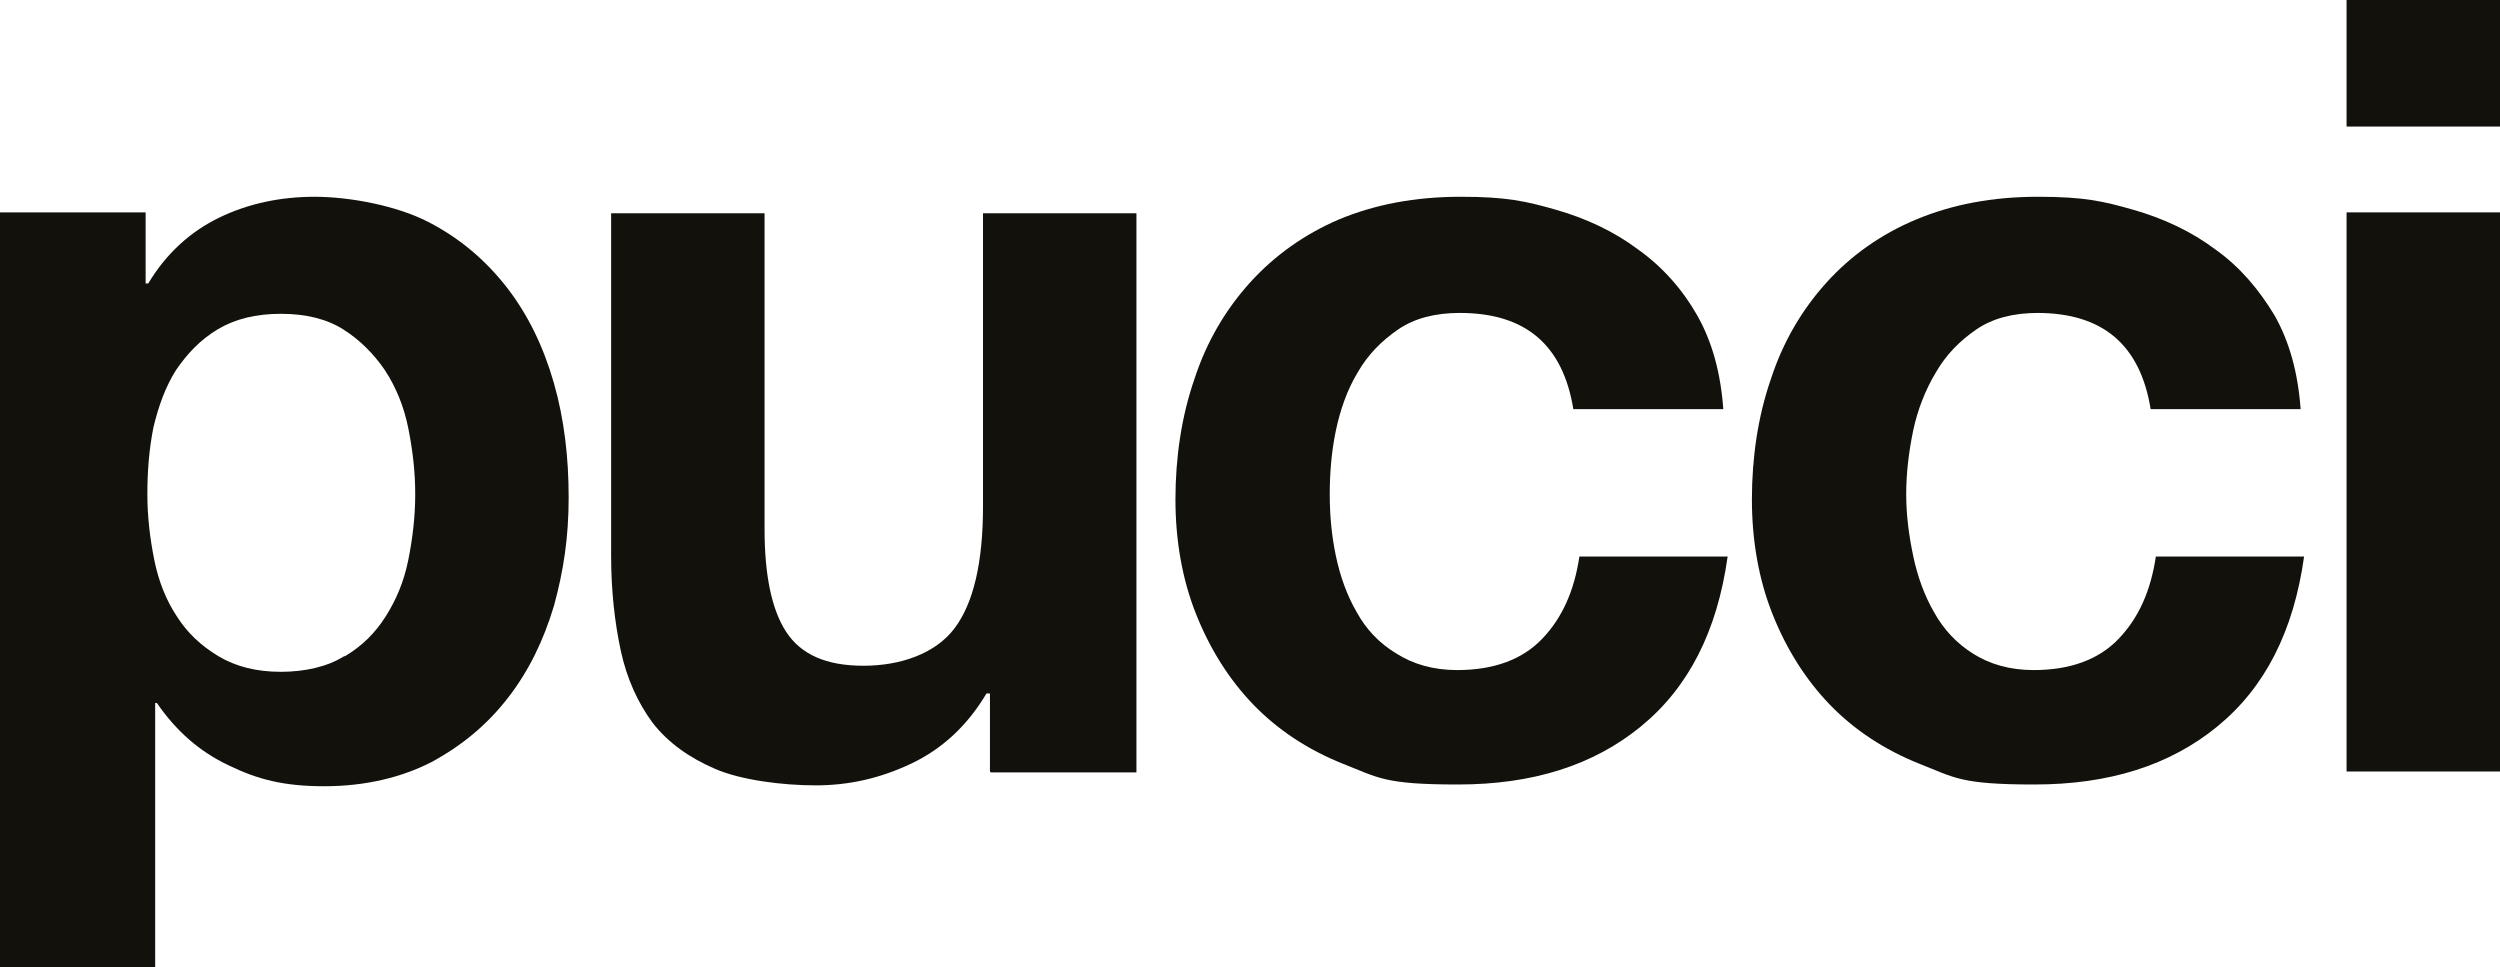
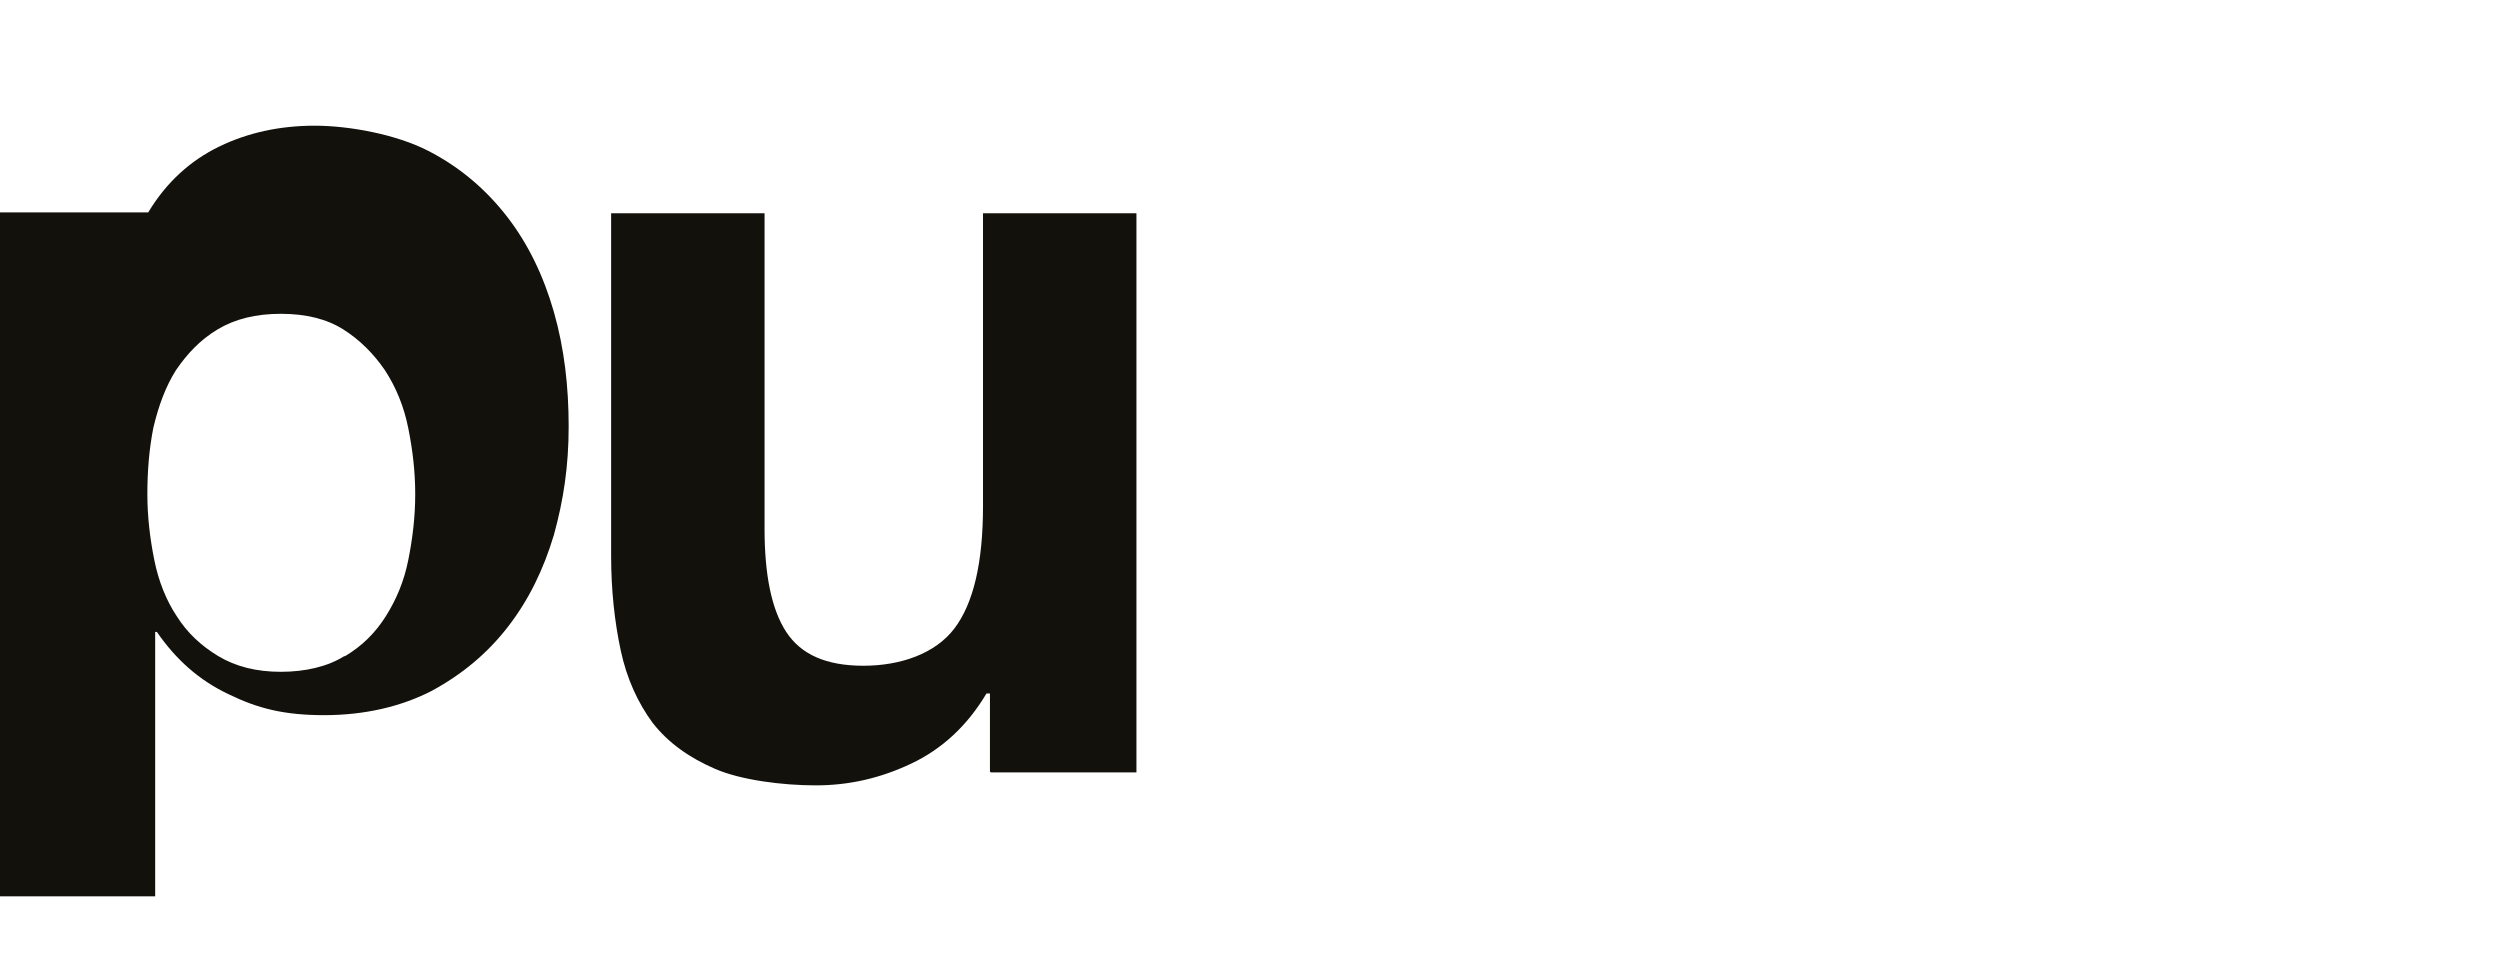
<svg xmlns="http://www.w3.org/2000/svg" viewBox="0 0 288.4 111.6">
  <defs>
    <style>
      .d {
        isolation: isolate;
      }

      .e {
        mix-blend-mode: multiply;
      }

      .f {
        fill: #13110c;
      }
    </style>
  </defs>
  <g class="d">
    <g id="b" data-name="Capa 2">
      <g id="c" data-name="Layer 1">
        <g class="e">
          <g>
-             <path class="f" d="M39.8,75.7c2-1.2,3.5-2.7,4.7-4.6,1.2-1.9,2.1-4,2.6-6.5.5-2.5.8-5,.8-7.6s-.3-5.1-.8-7.6c-.5-2.5-1.4-4.7-2.7-6.7-1.3-1.9-2.9-3.5-4.8-4.7-1.9-1.2-4.3-1.8-7.2-1.8s-5.3.6-7.3,1.8c-2,1.2-3.5,2.8-4.8,4.7-1.2,1.9-2,4.1-2.6,6.6-.5,2.5-.7,5.1-.7,7.7s.3,5.1.8,7.6c.5,2.5,1.4,4.7,2.6,6.5,1.2,1.9,2.8,3.4,4.8,4.6,2,1.2,4.4,1.8,7.2,1.8s5.4-.6,7.3-1.8M16.8,24.5v8.2h.3c2.1-3.5,4.9-6,8.2-7.6,3.3-1.6,7-2.4,11-2.4s9.4,1,13.1,2.9c3.7,1.9,6.7,4.5,9.1,7.6,2.4,3.1,4.2,6.8,5.4,11,1.2,4.2,1.7,8.6,1.7,13.2s-.6,8.5-1.7,12.5c-1.2,4-2.9,7.5-5.3,10.6-2.4,3.1-5.3,5.5-8.8,7.4-3.5,1.8-7.7,2.8-12.4,2.8s-7.7-.8-11-2.4c-3.4-1.6-6.1-4-8.3-7.2h-.2v30.5H0V24.5h16.8Z" />
+             <path class="f" d="M39.8,75.7c2-1.2,3.5-2.7,4.7-4.6,1.2-1.9,2.1-4,2.6-6.5.5-2.5.8-5,.8-7.6s-.3-5.1-.8-7.6c-.5-2.5-1.4-4.7-2.7-6.7-1.3-1.9-2.9-3.5-4.8-4.7-1.9-1.2-4.3-1.8-7.2-1.8s-5.3.6-7.3,1.8c-2,1.2-3.5,2.8-4.8,4.7-1.2,1.9-2,4.1-2.6,6.6-.5,2.5-.7,5.1-.7,7.7s.3,5.1.8,7.6c.5,2.5,1.4,4.7,2.6,6.5,1.2,1.9,2.8,3.4,4.8,4.6,2,1.2,4.4,1.8,7.2,1.8s5.4-.6,7.3-1.8M16.8,24.5h.3c2.1-3.5,4.9-6,8.2-7.6,3.3-1.6,7-2.4,11-2.4s9.4,1,13.1,2.9c3.7,1.9,6.7,4.5,9.1,7.6,2.4,3.1,4.2,6.8,5.4,11,1.2,4.2,1.7,8.6,1.7,13.2s-.6,8.5-1.7,12.5c-1.2,4-2.9,7.5-5.3,10.6-2.4,3.1-5.3,5.5-8.8,7.4-3.5,1.8-7.7,2.8-12.4,2.8s-7.7-.8-11-2.4c-3.4-1.6-6.1-4-8.3-7.2h-.2v30.5H0V24.5h16.8Z" />
            <path class="f" d="M114.2,89v-9h-.4c-2.2,3.7-5.1,6.4-8.7,8.1-3.6,1.7-7.2,2.5-11,2.5s-8.6-.6-11.6-1.9c-3-1.3-5.4-3-7.2-5.3-1.7-2.3-3-5.1-3.7-8.4-.7-3.3-1.1-6.9-1.1-10.9V24.6h17.7v36.4c0,5.3.8,9.3,2.5,11.9,1.7,2.6,4.6,3.9,8.9,3.9s8.3-1.4,10.5-4.3c2.2-2.9,3.3-7.6,3.3-14.1V24.6h17.7v64.5h-16.8Z" />
-             <path class="f" d="M168.4,36.1c-2.8,0-5.2.6-7.1,1.9-1.9,1.3-3.5,2.9-4.7,5-1.2,2-2,4.3-2.5,6.7-.5,2.4-.7,4.9-.7,7.3s.2,4.7.7,7.1c.5,2.4,1.3,4.6,2.4,6.5,1.1,2,2.6,3.6,4.6,4.8,1.9,1.2,4.2,1.9,7,1.9,4.2,0,7.5-1.2,9.8-3.6,2.3-2.4,3.7-5.5,4.3-9.5h17.1c-1.2,8.6-4.5,15.1-10,19.6-5.5,4.5-12.5,6.7-21.1,6.7s-9.2-.8-13.3-2.4c-4-1.6-7.5-3.9-10.3-6.8-2.8-2.9-5-6.4-6.6-10.4-1.6-4-2.4-8.5-2.4-13.3s.7-9.6,2.2-13.9c1.4-4.3,3.6-8,6.4-11.1,2.8-3.1,6.3-5.6,10.3-7.3,4.1-1.7,8.7-2.6,14-2.6s7.5.5,11,1.5c3.5,1,6.7,2.5,9.5,4.6,2.8,2,5.1,4.6,6.8,7.6,1.7,3,2.7,6.6,3,10.8h-17.3c-1.2-7.4-5.5-11.1-13.1-11.1" />
-             <path class="f" d="M235.1,36.1c-2.8,0-5.2.6-7.1,1.9-1.9,1.3-3.5,2.9-4.7,5-1.2,2-2.1,4.3-2.6,6.7-.5,2.4-.8,4.9-.8,7.3s.3,4.7.8,7.1c.5,2.4,1.3,4.6,2.4,6.5,1.1,2,2.6,3.6,4.5,4.8,1.9,1.2,4.2,1.9,7,1.9,4.2,0,7.5-1.2,9.8-3.6,2.3-2.4,3.7-5.5,4.3-9.5h17.1c-1.2,8.6-4.5,15.1-10,19.6-5.5,4.5-12.5,6.7-21.1,6.7s-9.2-.8-13.3-2.4c-4-1.6-7.5-3.9-10.3-6.8-2.8-2.9-5-6.4-6.6-10.4-1.6-4-2.4-8.5-2.4-13.3s.7-9.6,2.2-13.9c1.4-4.3,3.6-8,6.4-11.1,2.8-3.1,6.3-5.6,10.4-7.3,4.1-1.7,8.7-2.6,14-2.6s7.5.5,11,1.5,6.7,2.5,9.5,4.6c2.8,2,5,4.6,6.8,7.6,1.7,3,2.7,6.6,3,10.8h-17.3c-1.2-7.4-5.5-11.1-13.1-11.1" />
-             <path class="f" d="M270.7,14.6h17.7V0h-17.7v14.6ZM270.7,89h17.7V24.5h-17.7v64.5Z" />
          </g>
        </g>
      </g>
    </g>
  </g>
</svg>